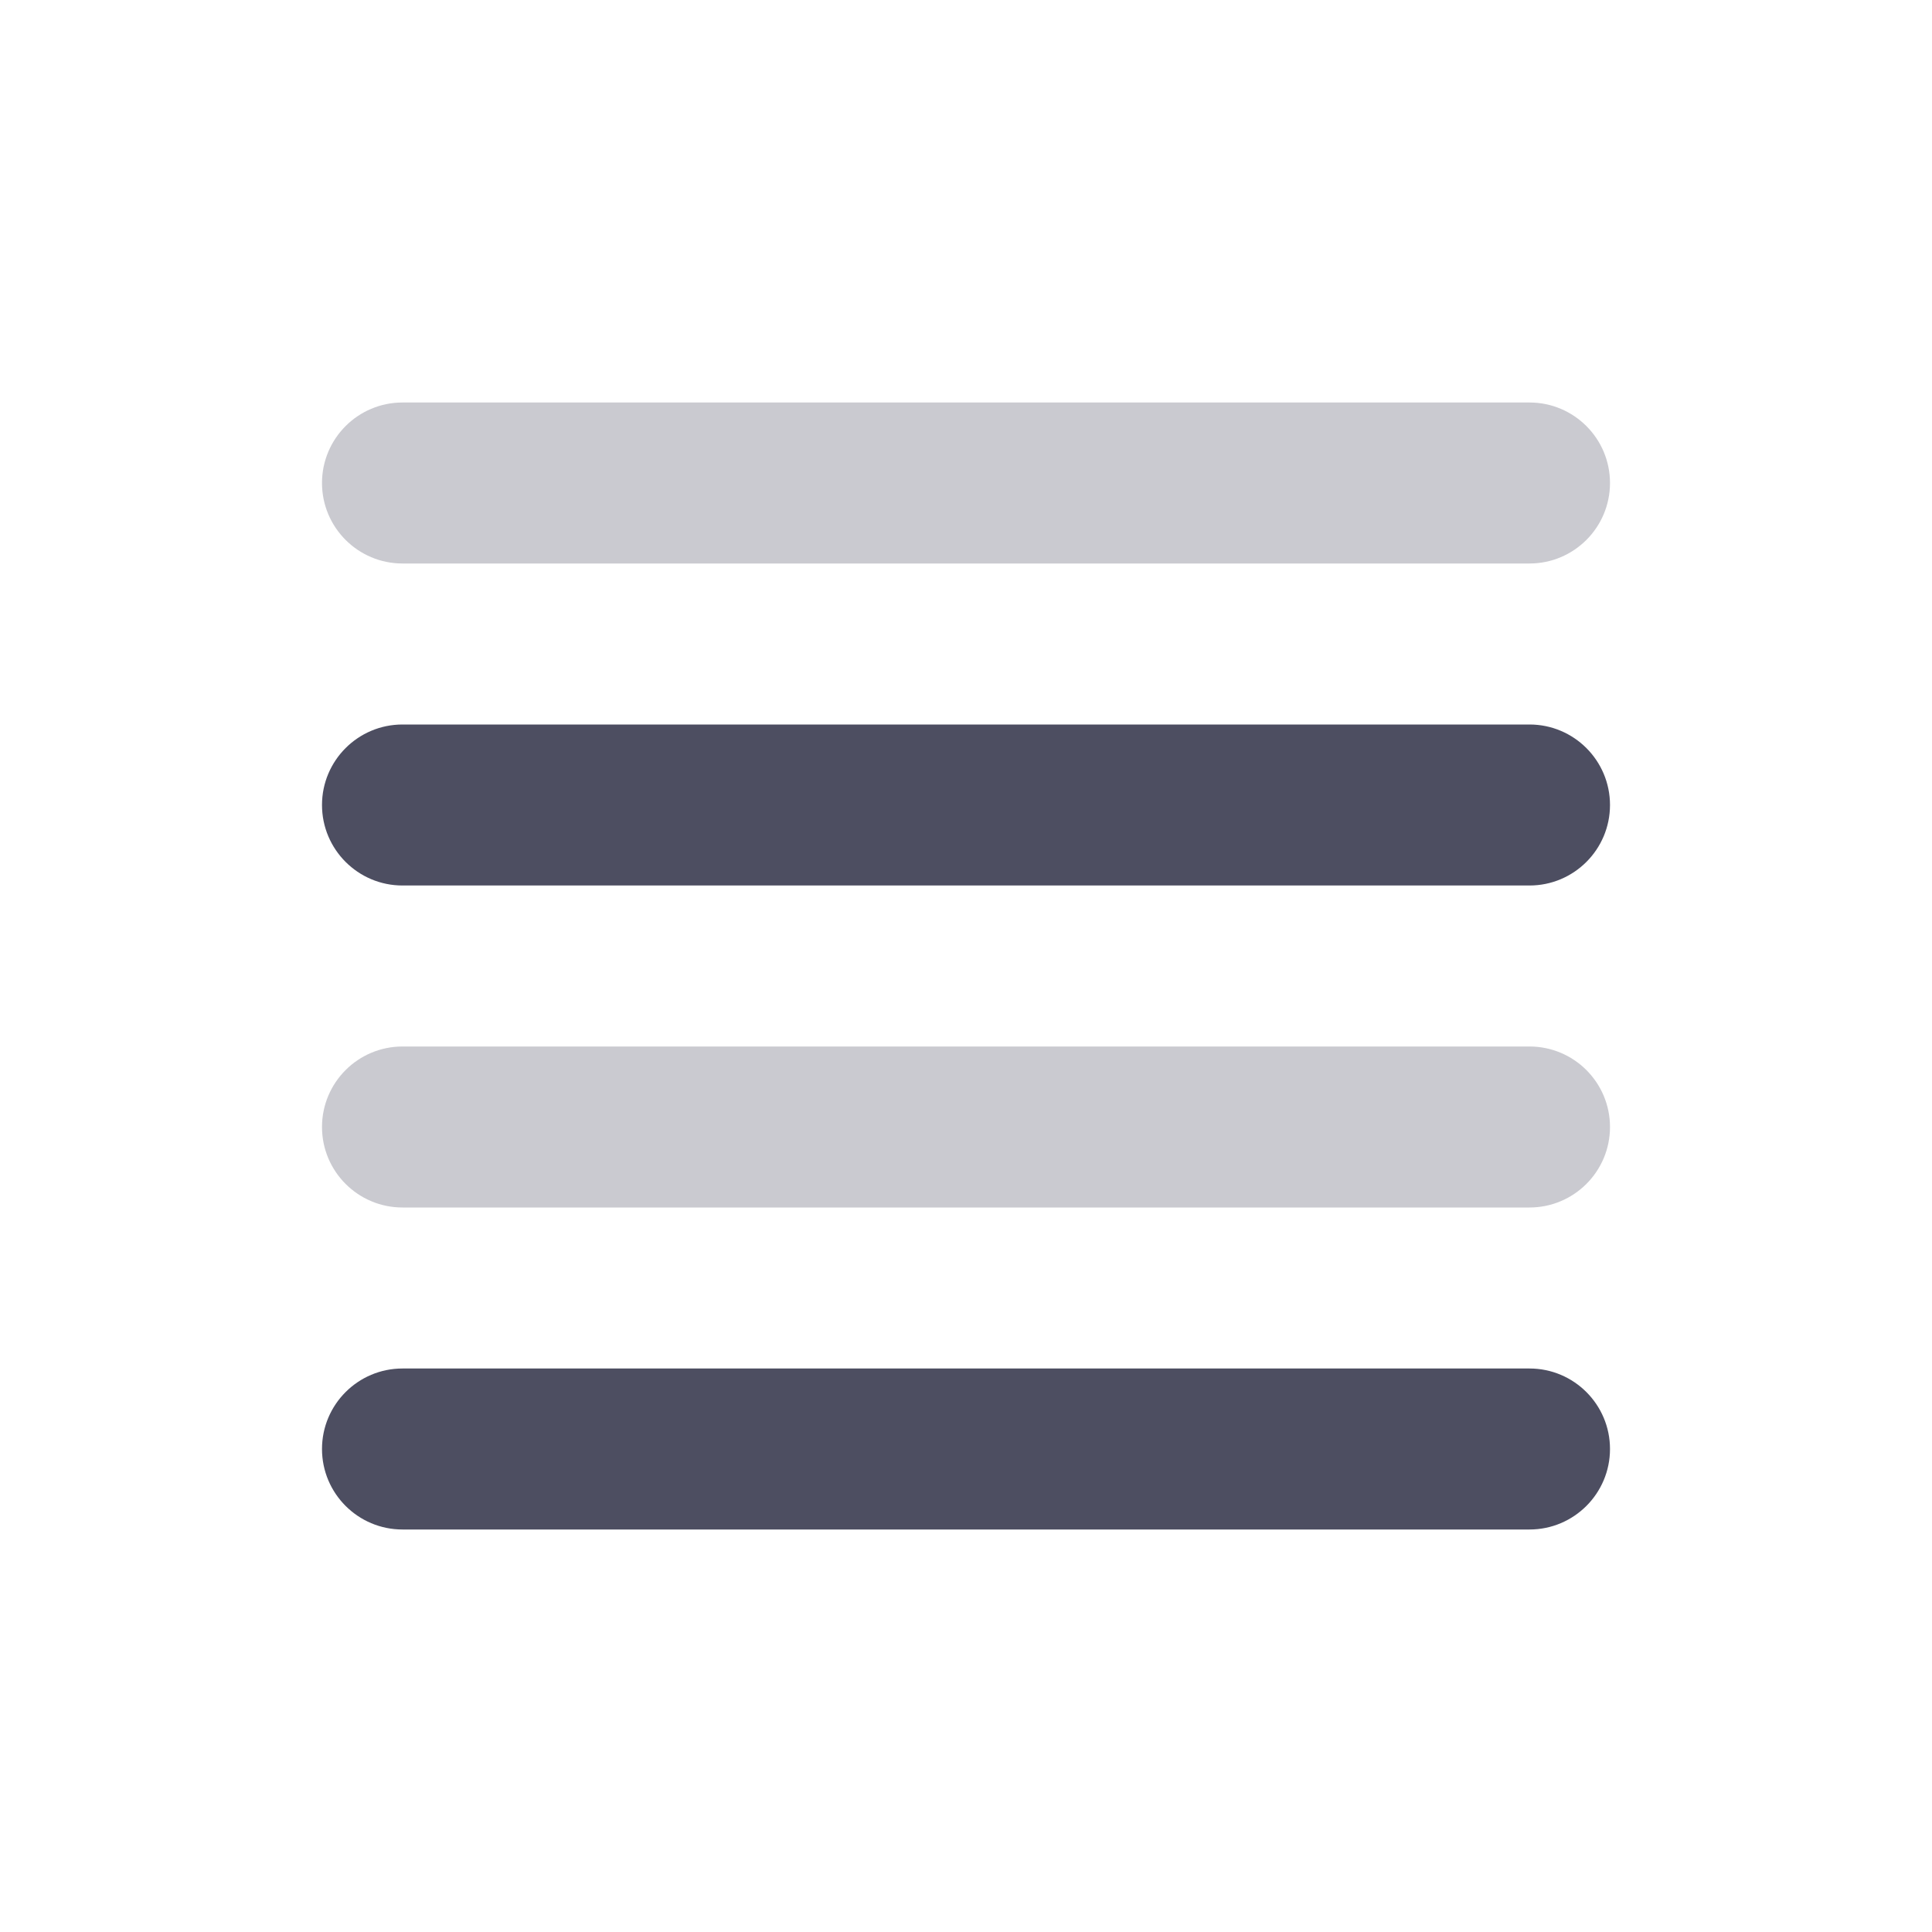
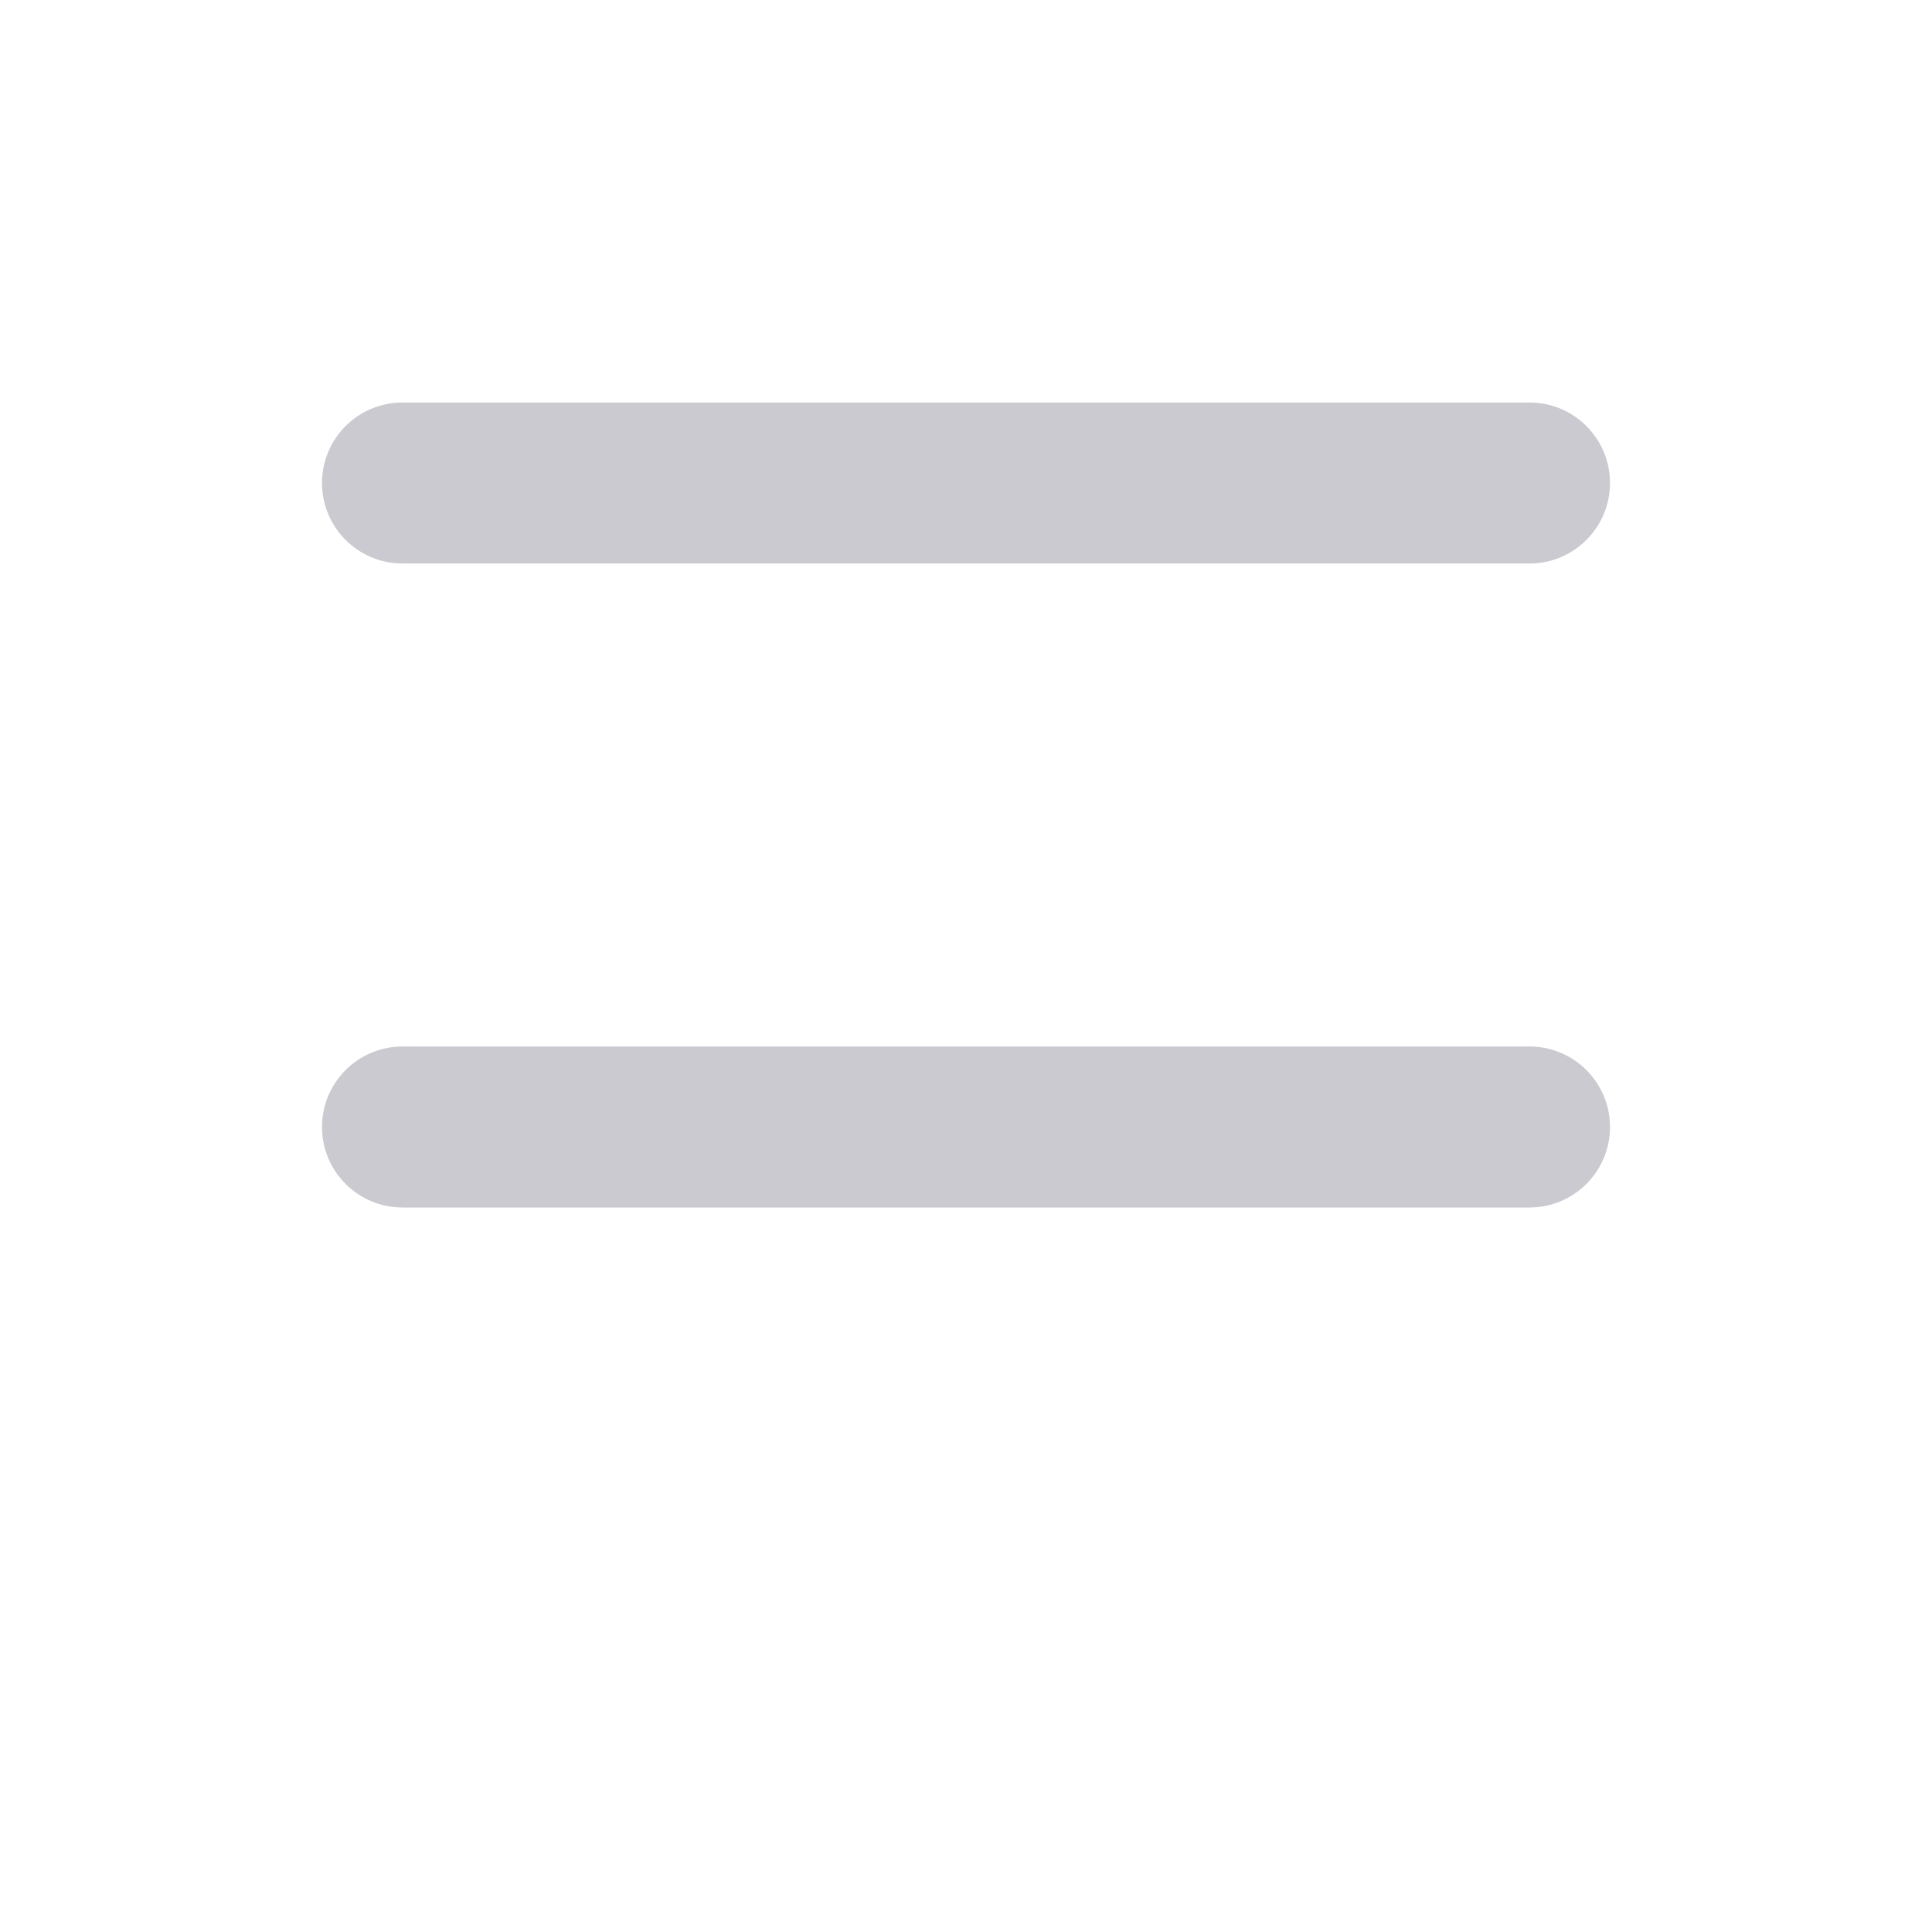
<svg xmlns="http://www.w3.org/2000/svg" width="30" height="30" viewBox="0 0 30 30" fill="none">
-   <path opacity="0.3" fill-rule="evenodd" clip-rule="evenodd" d="M6.25 6.25C5.56 6.25 5 6.81 5 7.5C5 8.19 5.56 8.75 6.25 8.75H23.75C24.44 8.75 25 8.19 25 7.5C25 6.81 24.44 6.25 23.75 6.25H6.25ZM6.25 16.25C5.56 16.25 5 16.81 5 17.5C5 18.19 5.56 18.75 6.25 18.75H23.75C24.44 18.75 25 18.19 25 17.5C25 16.81 24.44 16.25 23.75 16.25H6.25Z" fill="#4D4E61" />
-   <path fill-rule="evenodd" clip-rule="evenodd" d="M6.25 11.25C5.56 11.25 5 11.81 5 12.5C5 13.19 5.56 13.75 6.25 13.75H23.75C24.44 13.75 25 13.19 25 12.5C25 11.81 24.44 11.25 23.75 11.25H6.25ZM6.25 21.25C5.56 21.25 5 21.81 5 22.5C5 23.19 5.56 23.75 6.25 23.75H23.75C24.44 23.75 25 23.19 25 22.5C25 21.81 24.44 21.25 23.75 21.25H6.25Z" fill="#4D4E61" />
+   <path opacity="0.3" fill-rule="evenodd" clip-rule="evenodd" d="M6.25 6.25C5.56 6.25 5 6.81 5 7.5C5 8.19 5.56 8.75 6.25 8.75H23.75C24.44 8.75 25 8.19 25 7.5C25 6.81 24.44 6.25 23.75 6.25H6.25ZM6.25 16.25C5.56 16.25 5 16.81 5 17.5C5 18.19 5.56 18.75 6.25 18.75H23.75C24.44 18.75 25 18.19 25 17.5C25 16.81 24.44 16.25 23.75 16.25H6.25" fill="#4D4E61" />
</svg>